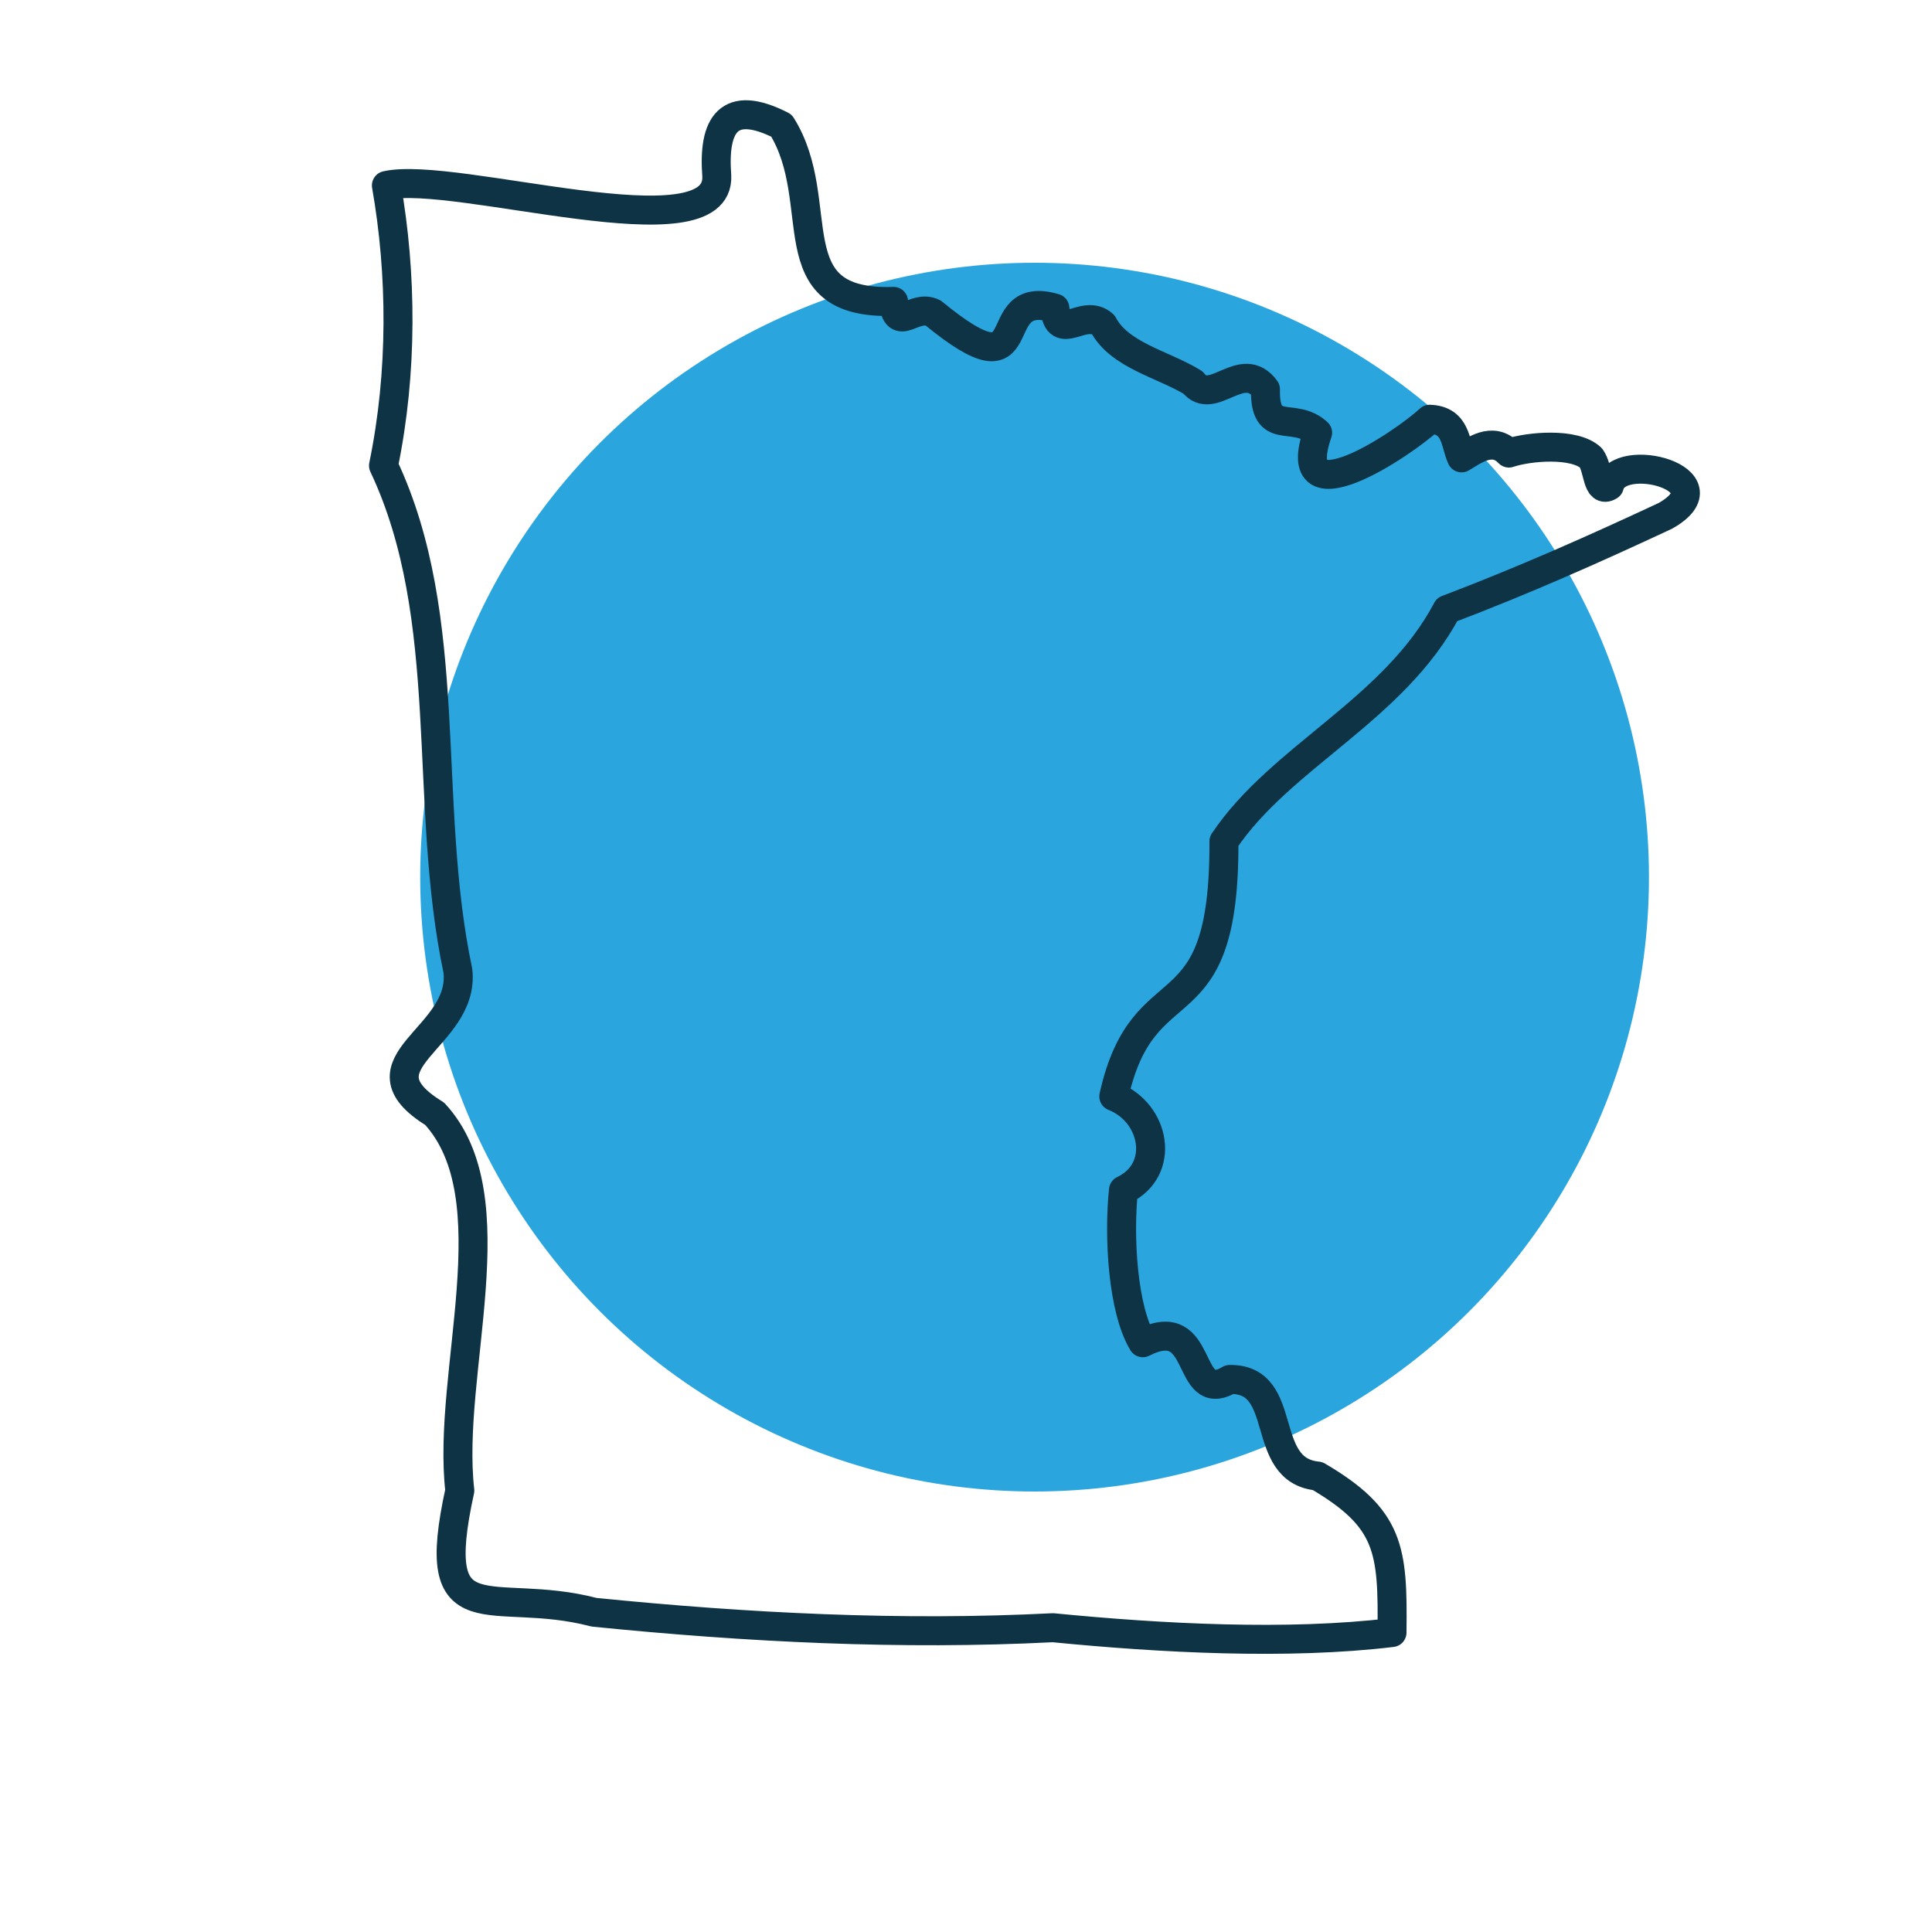
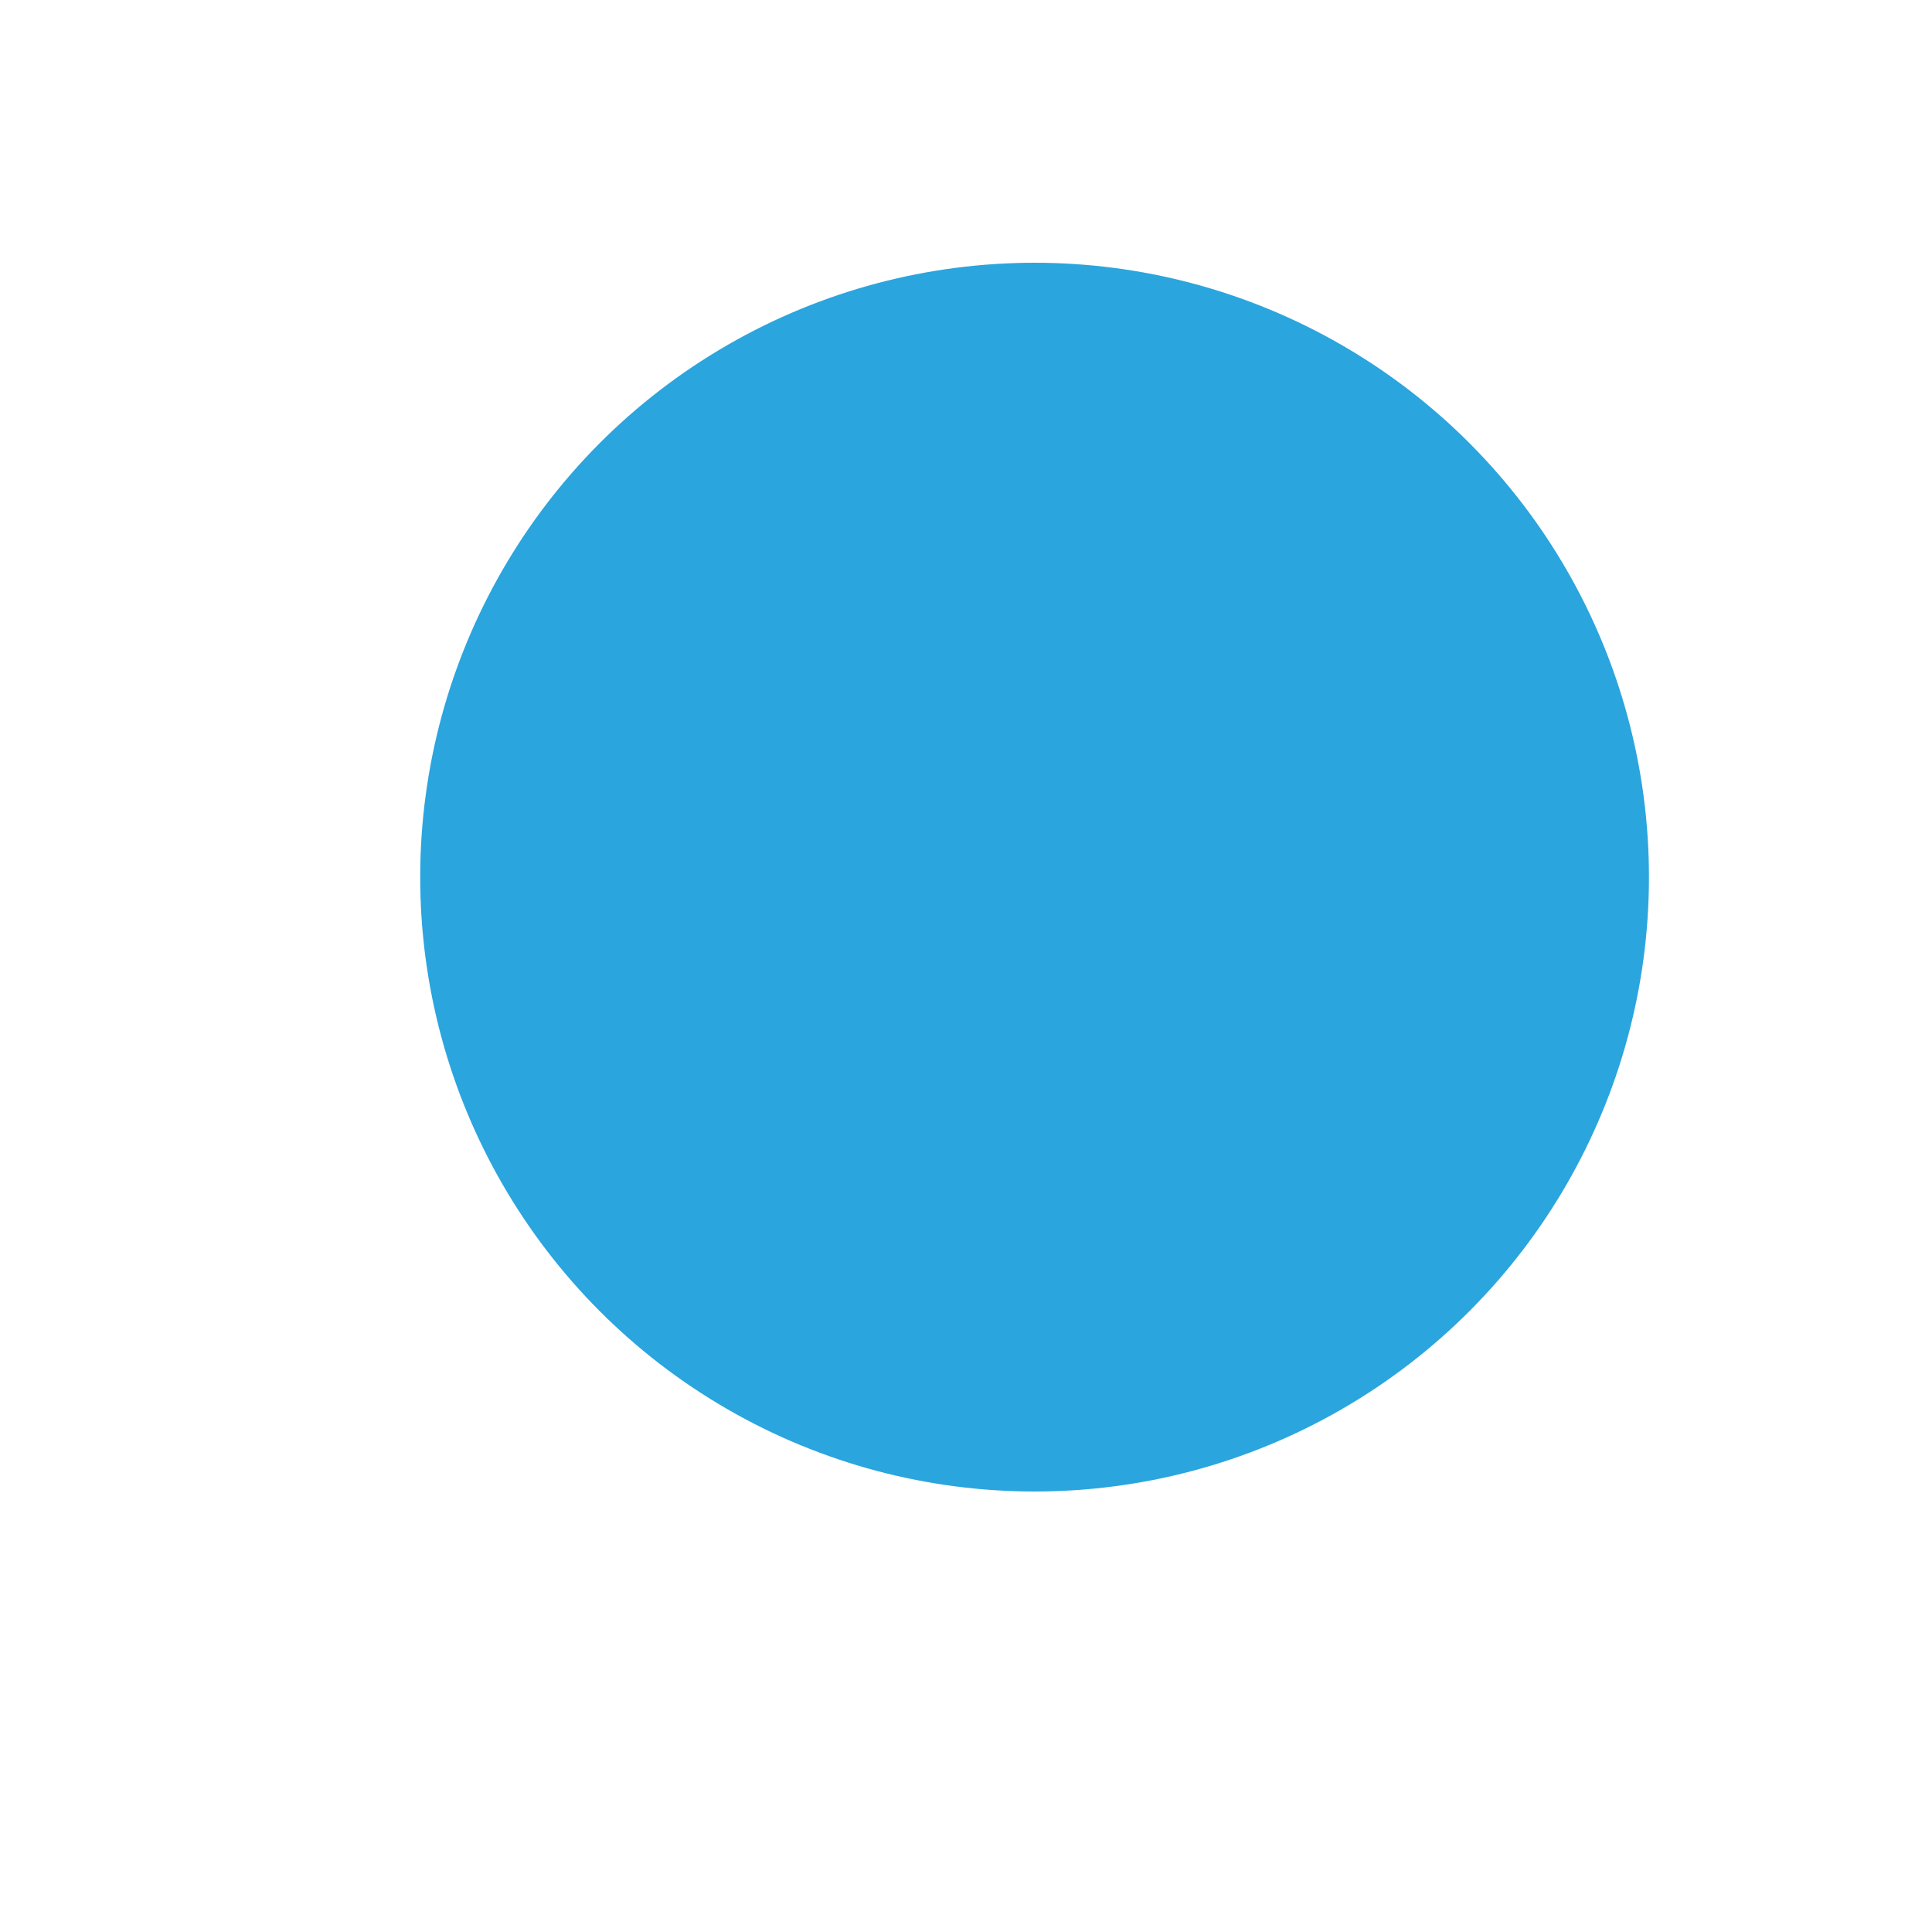
<svg xmlns="http://www.w3.org/2000/svg" version="1.1" id="Layer_1" x="0px" y="0px" viewBox="0 0 200 200" style="enable-background:new 0 0 200 200;" xml:space="preserve">
  <style type="text/css">
	.st0{fill-rule:evenodd;clip-rule:evenodd;fill:#2AA5DE;}
	
		.st1{fill-rule:evenodd;clip-rule:evenodd;fill:none;stroke:#0D3345;stroke-width:3;stroke-linecap:round;stroke-linejoin:round;stroke-miterlimit:10;}
</style>
  <g>
    <circle class="st0" cx="107.1" cy="90.8" r="63.6" />
  </g>
-   <path class="st1" d="M109.2,31.9c0.3,3.7,3-0.1,5,1.7c1.7,3.2,6.2,4.1,9.3,6c2,2.6,5.1-2.6,7.5,0.7c-0.1,5,2.9,2.2,5.4,4.5  c-3.2,9.2,8.8,1.2,11.6-1.4c2.8,0.1,2.6,2.5,3.3,4c1.2-0.7,3.2-2.3,4.9-0.5c2.1-0.7,6.8-1.1,8.5,0.5c0.8,1.1,0.6,3.7,1.9,2.9  c0.9-3.8,12.5-0.7,5.8,3.1c-7.5,3.5-14.7,6.7-22.6,9.7c-5.5,10.4-17.2,15.2-23.1,24c0.1,20.4-8.3,12.4-11.4,26.4  c4.3,1.7,5.4,7.6,1,9.7c-0.5,4.8-0.1,12.3,2,15.8c6.5-3.3,4.3,6.6,9,3.8c6.3-0.1,2.9,9.4,9.1,10c7.5,4.4,7.8,7.6,7.7,16.2  c-10.8,1.3-23.9,0.6-35.1-0.5c-15.7,0.8-31.6,0-47.5-1.6c-10.7-2.8-17.3,2.9-13.9-12.6C46.2,142.1,53,124,45,115.3  c-8.6-5.3,3.2-7.8,2.4-14.8c-3.7-17.5-0.2-36.4-7.7-52.3c2-9.7,1.9-19.9,0.3-29c7.1-1.6,34.6,7.2,34.2-1c-0.4-5.3,1.2-8,6.7-5.2  c5,8-0.8,18.6,11.6,18.2c0.3,3.4,2.1,0.2,4.1,1.2C107.7,41.5,101.8,29.7,109.2,31.9z" />
</svg>